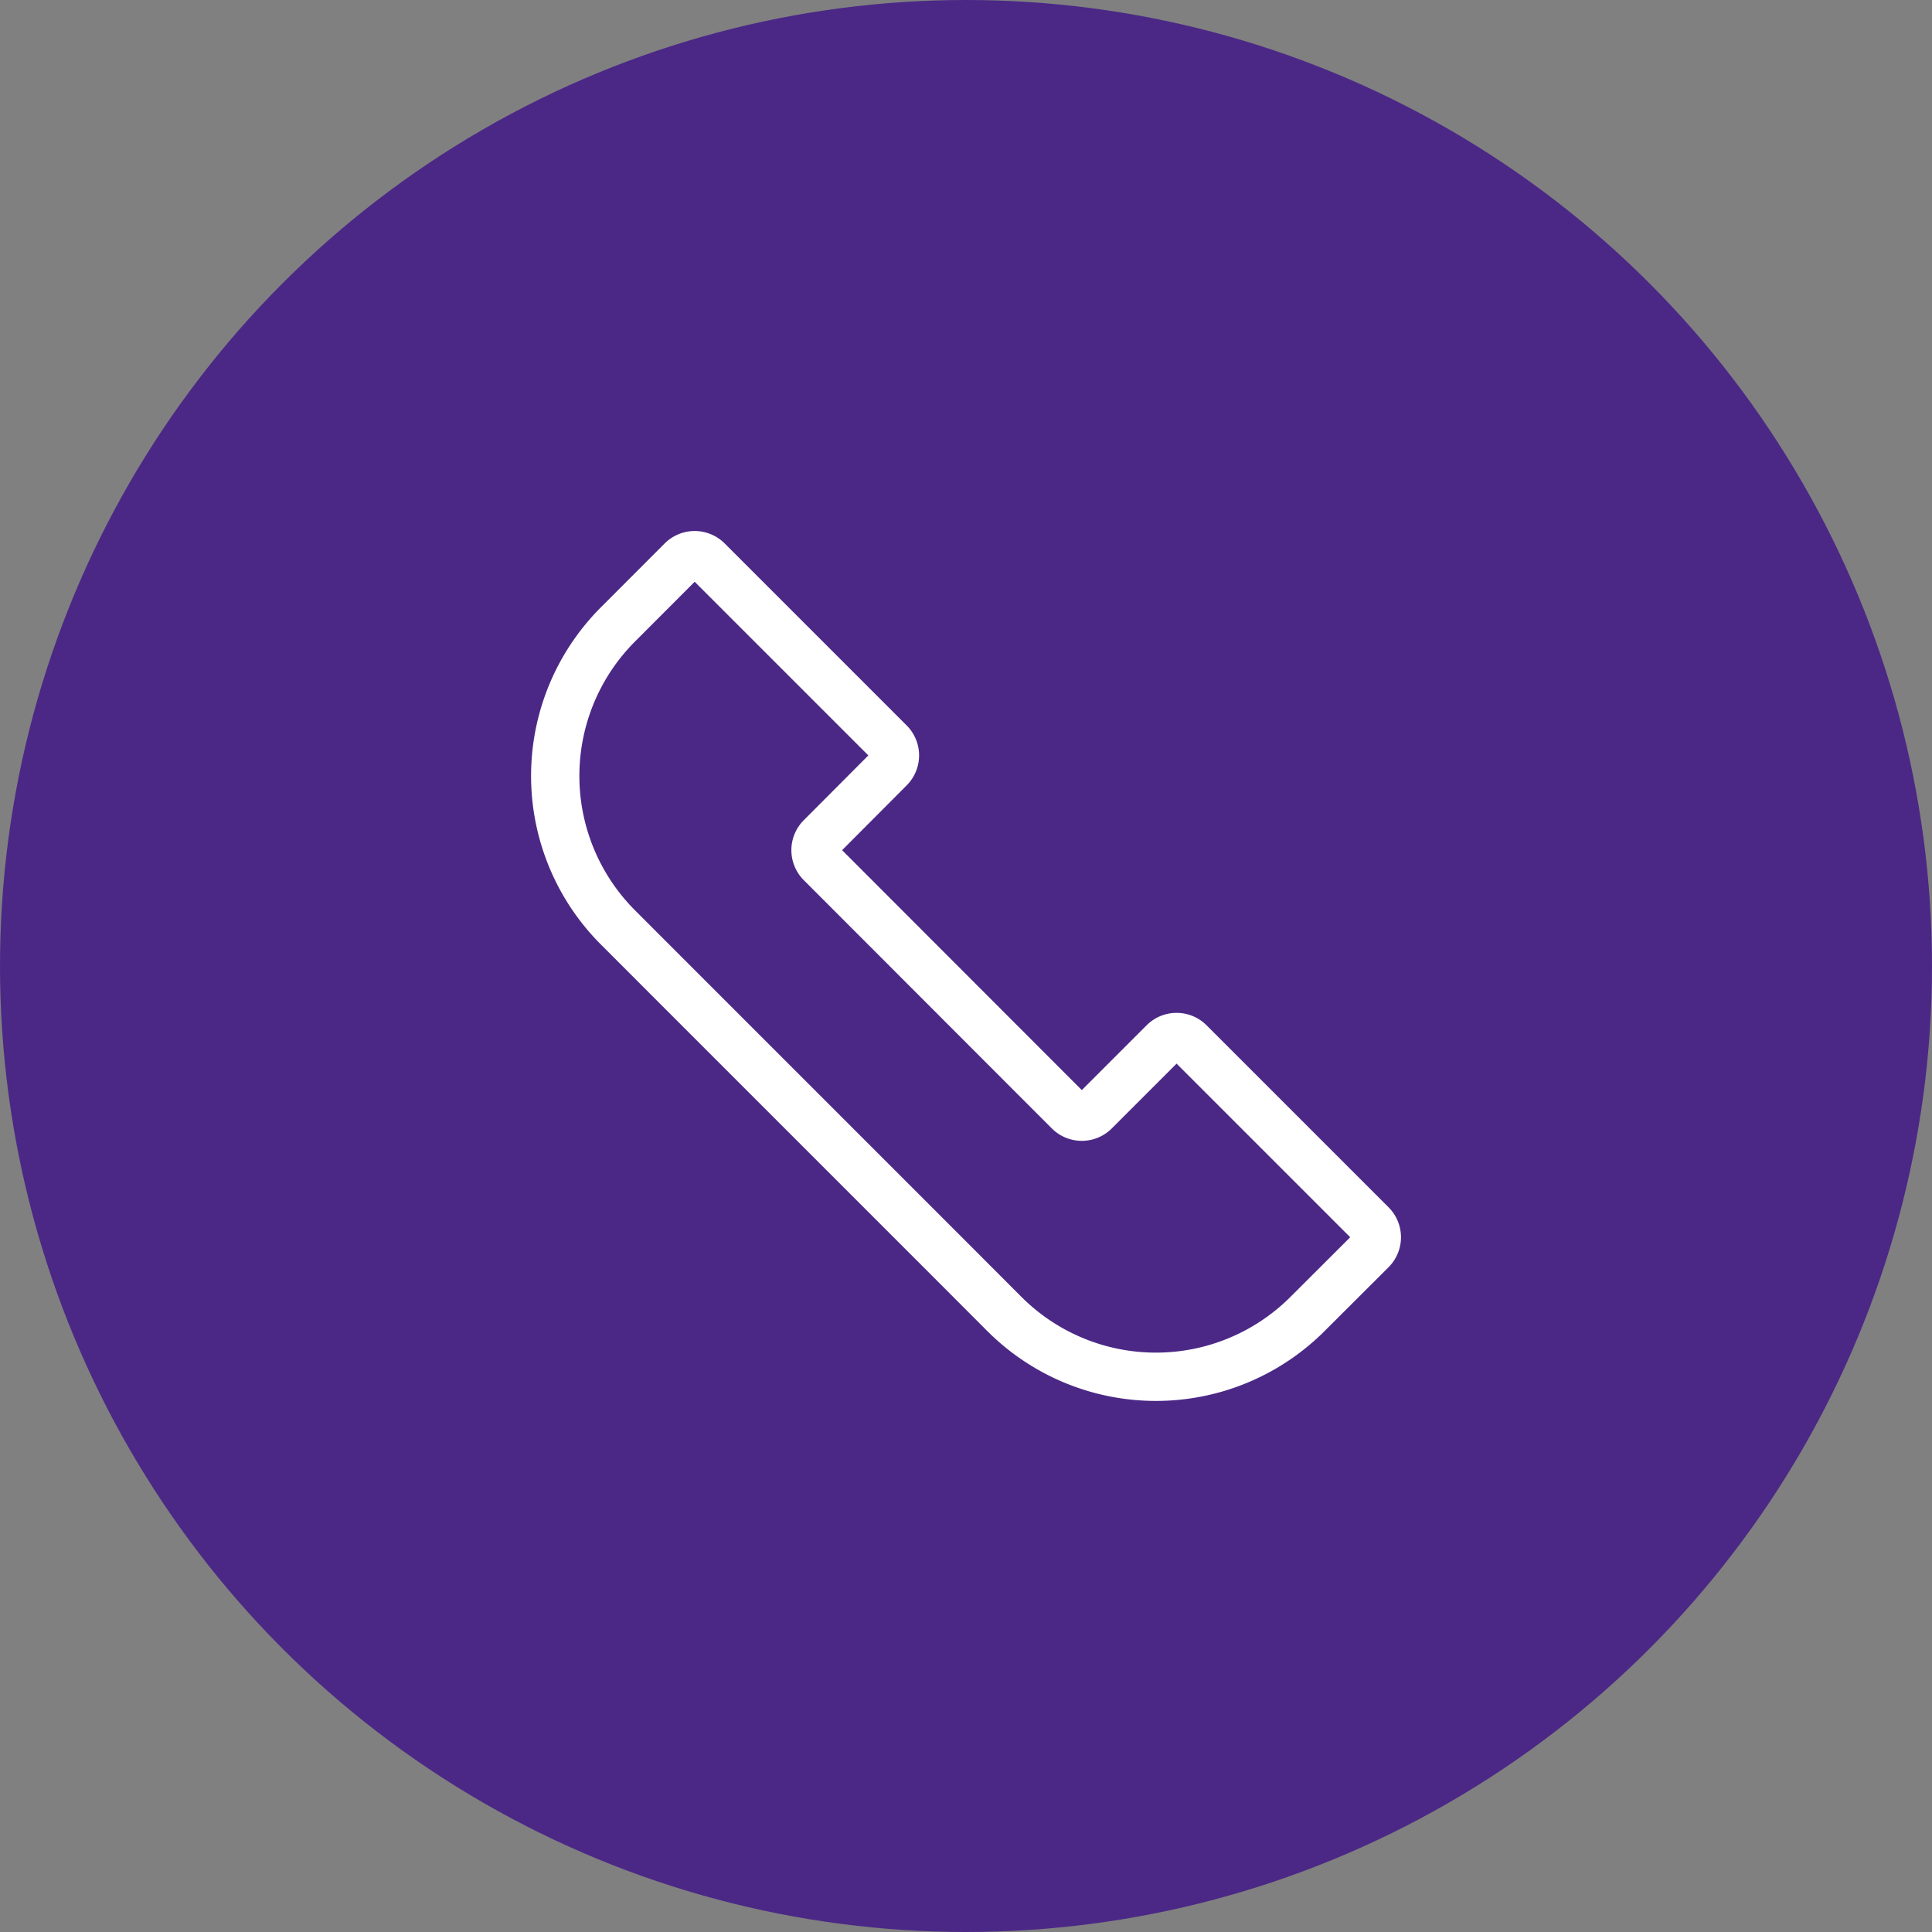
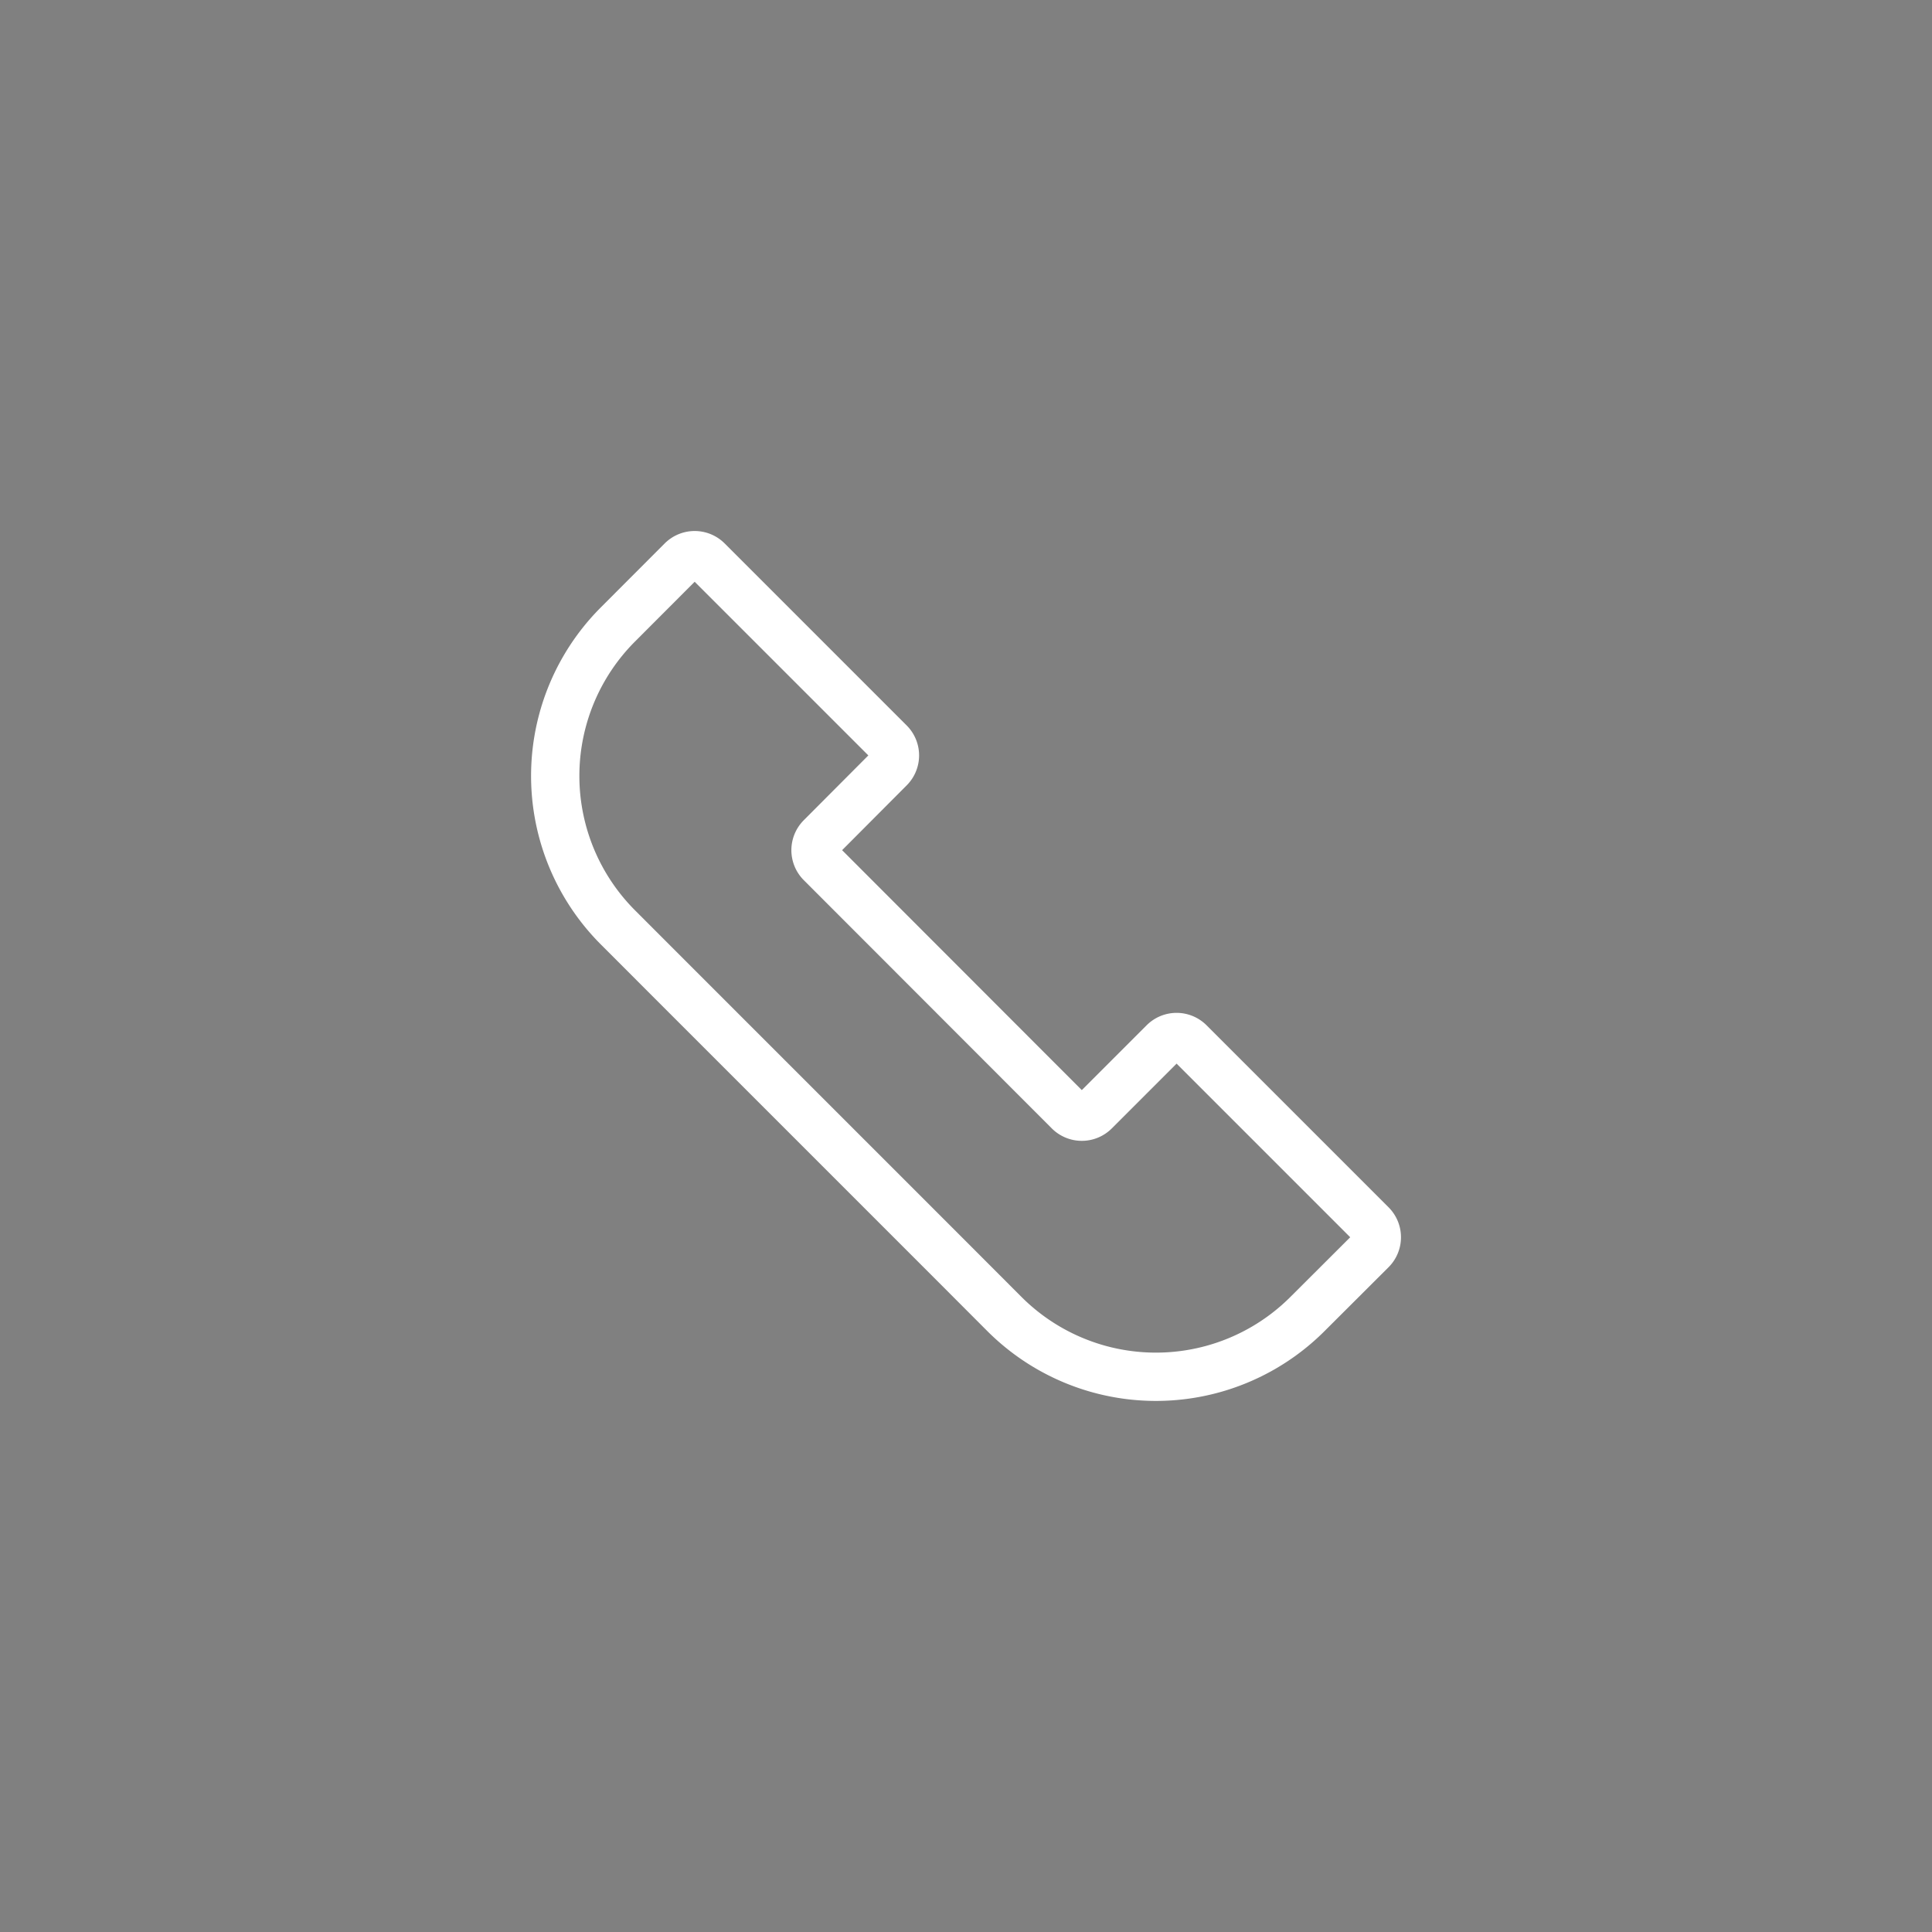
<svg xmlns="http://www.w3.org/2000/svg" width="40" height="40" viewBox="0 0 40 40">
  <rect x="0" y="0" width="40" height="40" fill="#808080" stroke="none" />
  <defs>
    <clipPath id="clip-path">
      <rect id="사각형_12" data-name="사각형 12" width="18" height="18" fill="none" stroke="#fff" stroke-linecap="round" stroke-linejoin="round" stroke-width="1" />
    </clipPath>
  </defs>
  <g id="find_store_call" transform="translate(-348 -666)">
-     <circle id="타원_3" data-name="타원 3" cx="20" cy="20" r="20" transform="translate(348 666)" fill="#4b2886" />
    <g id="icon_call" transform="translate(359 677)">
      <g id="그룹_15" data-name="그룹 15" transform="translate(0 0)" clip-path="url(#clip-path)">
        <path id="패스_13" data-name="패스 13" d="M1.8,8.207,2.964,9.372l5.673,5.673L9.8,16.21a4.437,4.437,0,0,0,6.275,0L17.4,14.888a.377.377,0,0,0,0-.534l-3.768-3.768a.377.377,0,0,0-.534,0L11.67,12.014a.378.378,0,0,1-.535,0L6,6.874A.378.378,0,0,1,6,6.34L7.423,4.912a.377.377,0,0,0,0-.534L3.655.61a.378.378,0,0,0-.535,0L1.8,1.932A4.437,4.437,0,0,0,1.8,8.207Z" transform="translate(-0.005 -0.005)" fill="none" stroke="#fff" stroke-linecap="round" stroke-linejoin="round" stroke-width="1" />
      </g>
    </g>
  </g>
</svg>